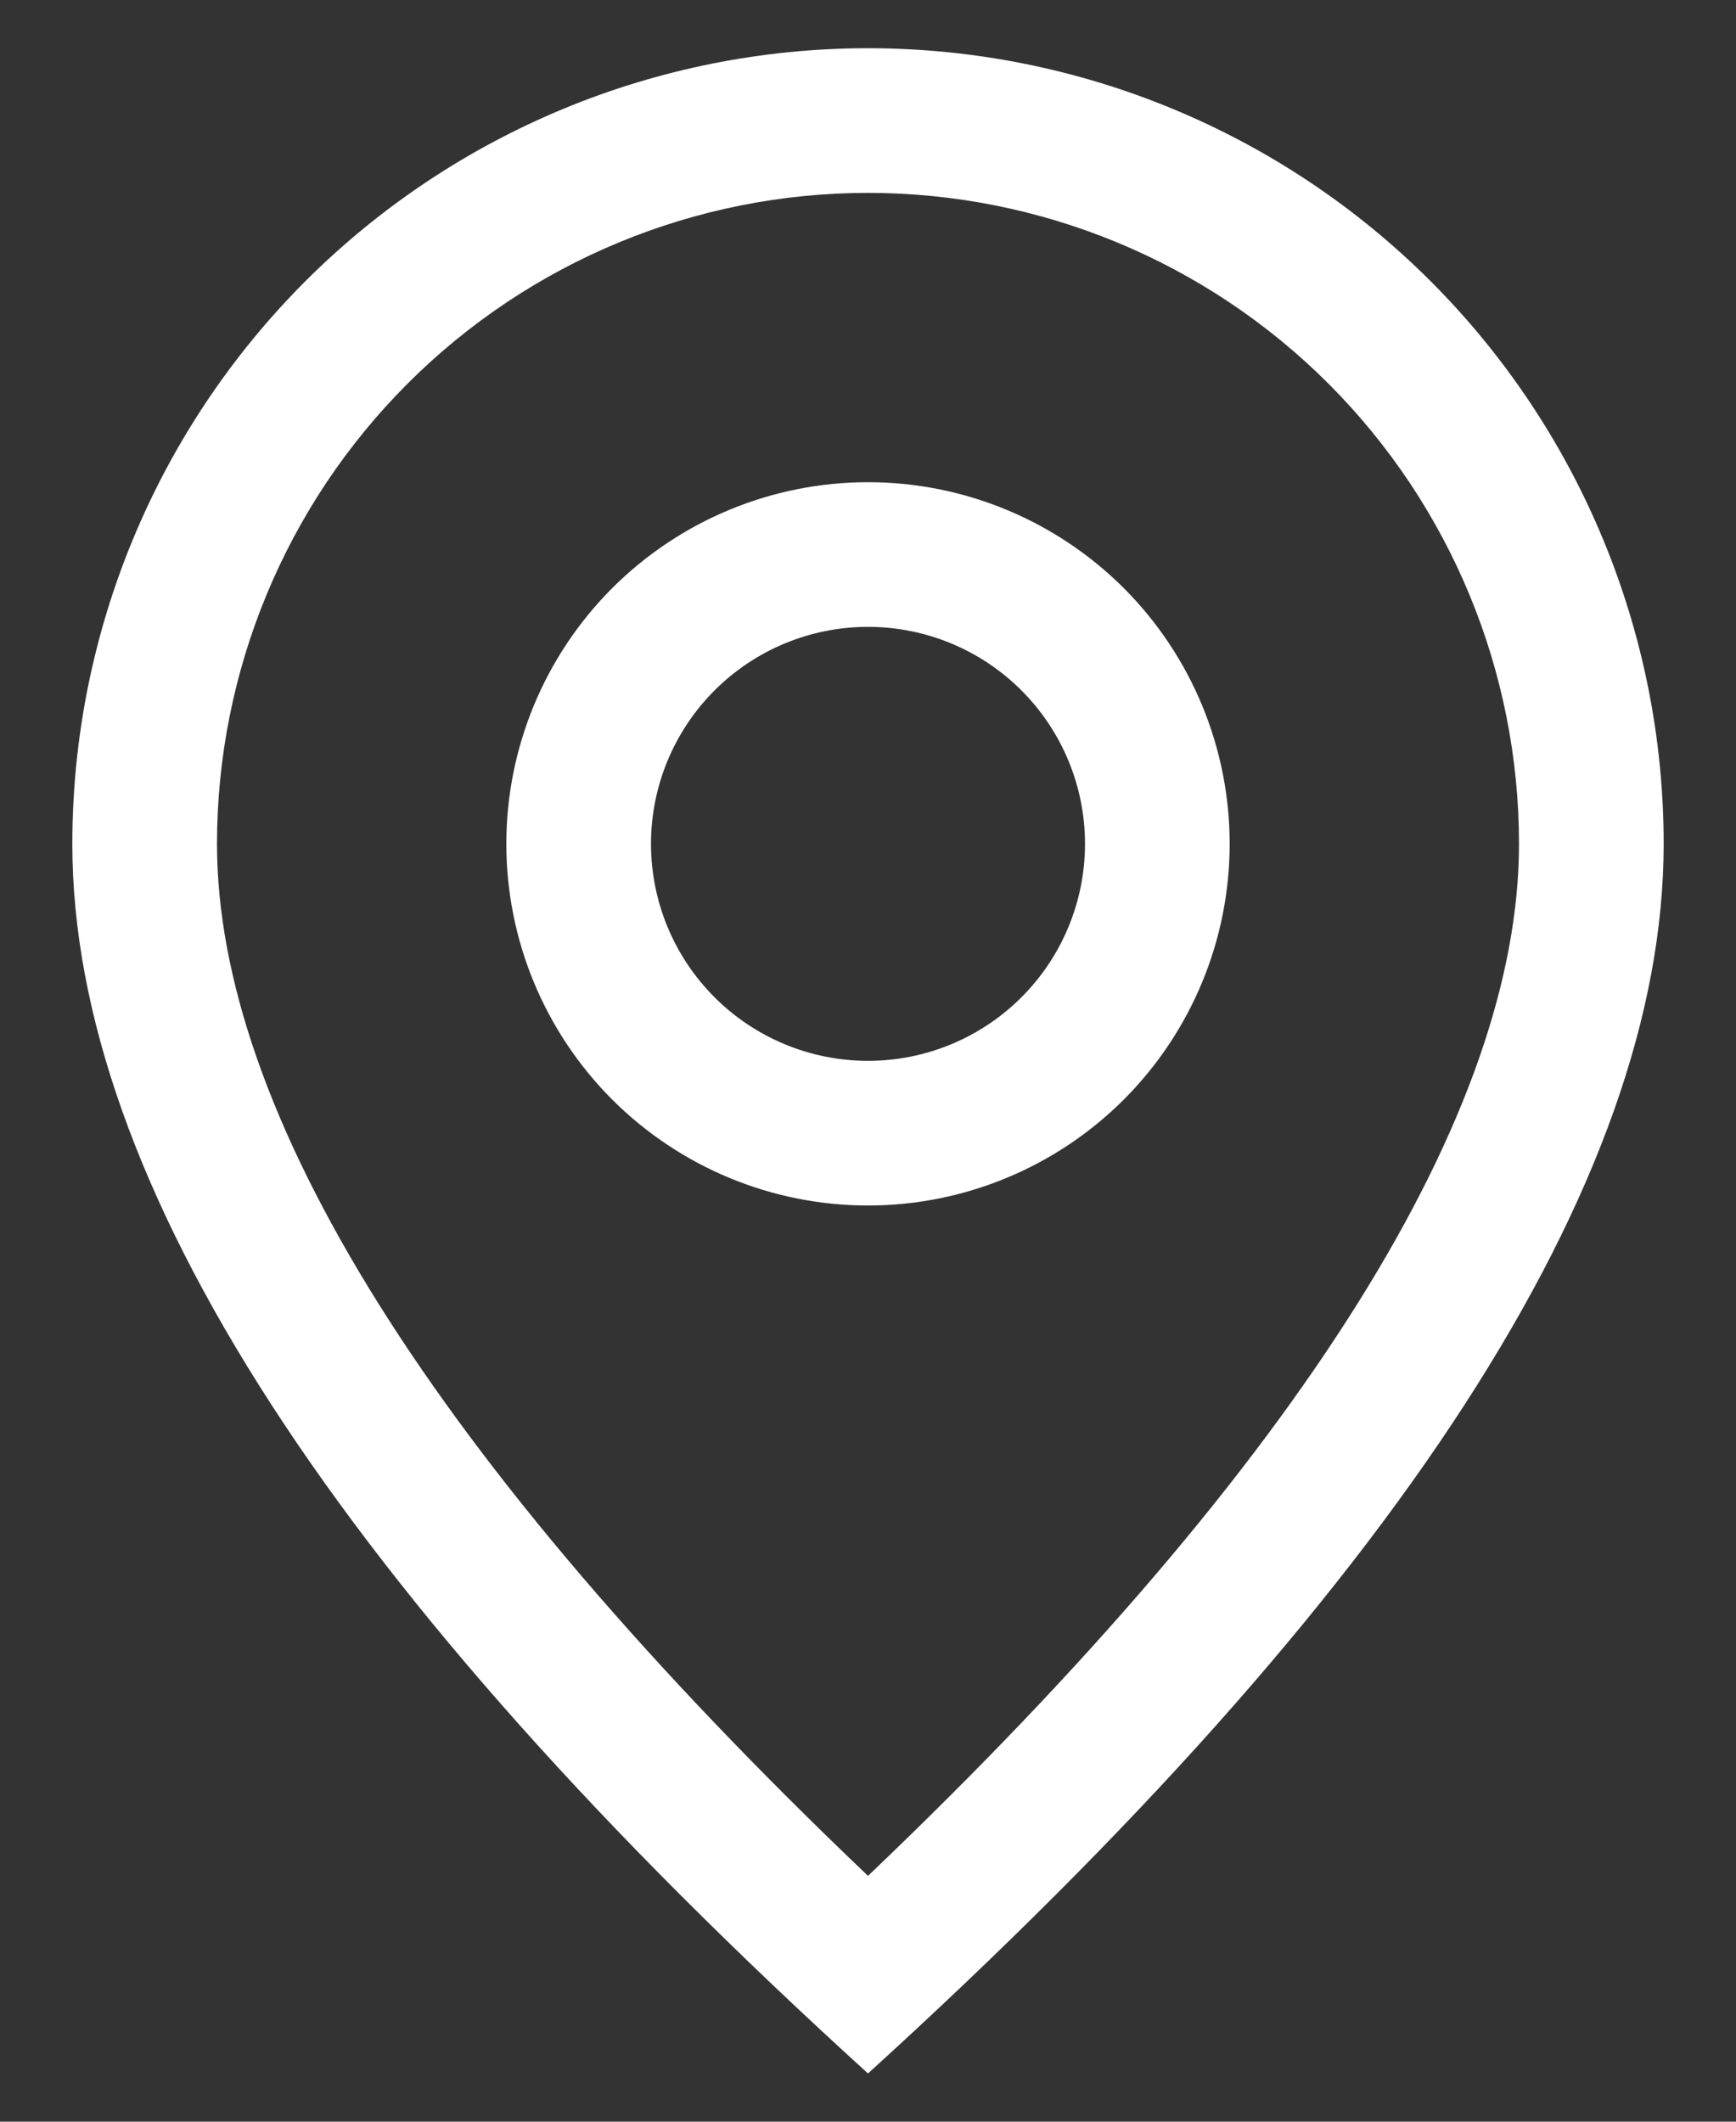
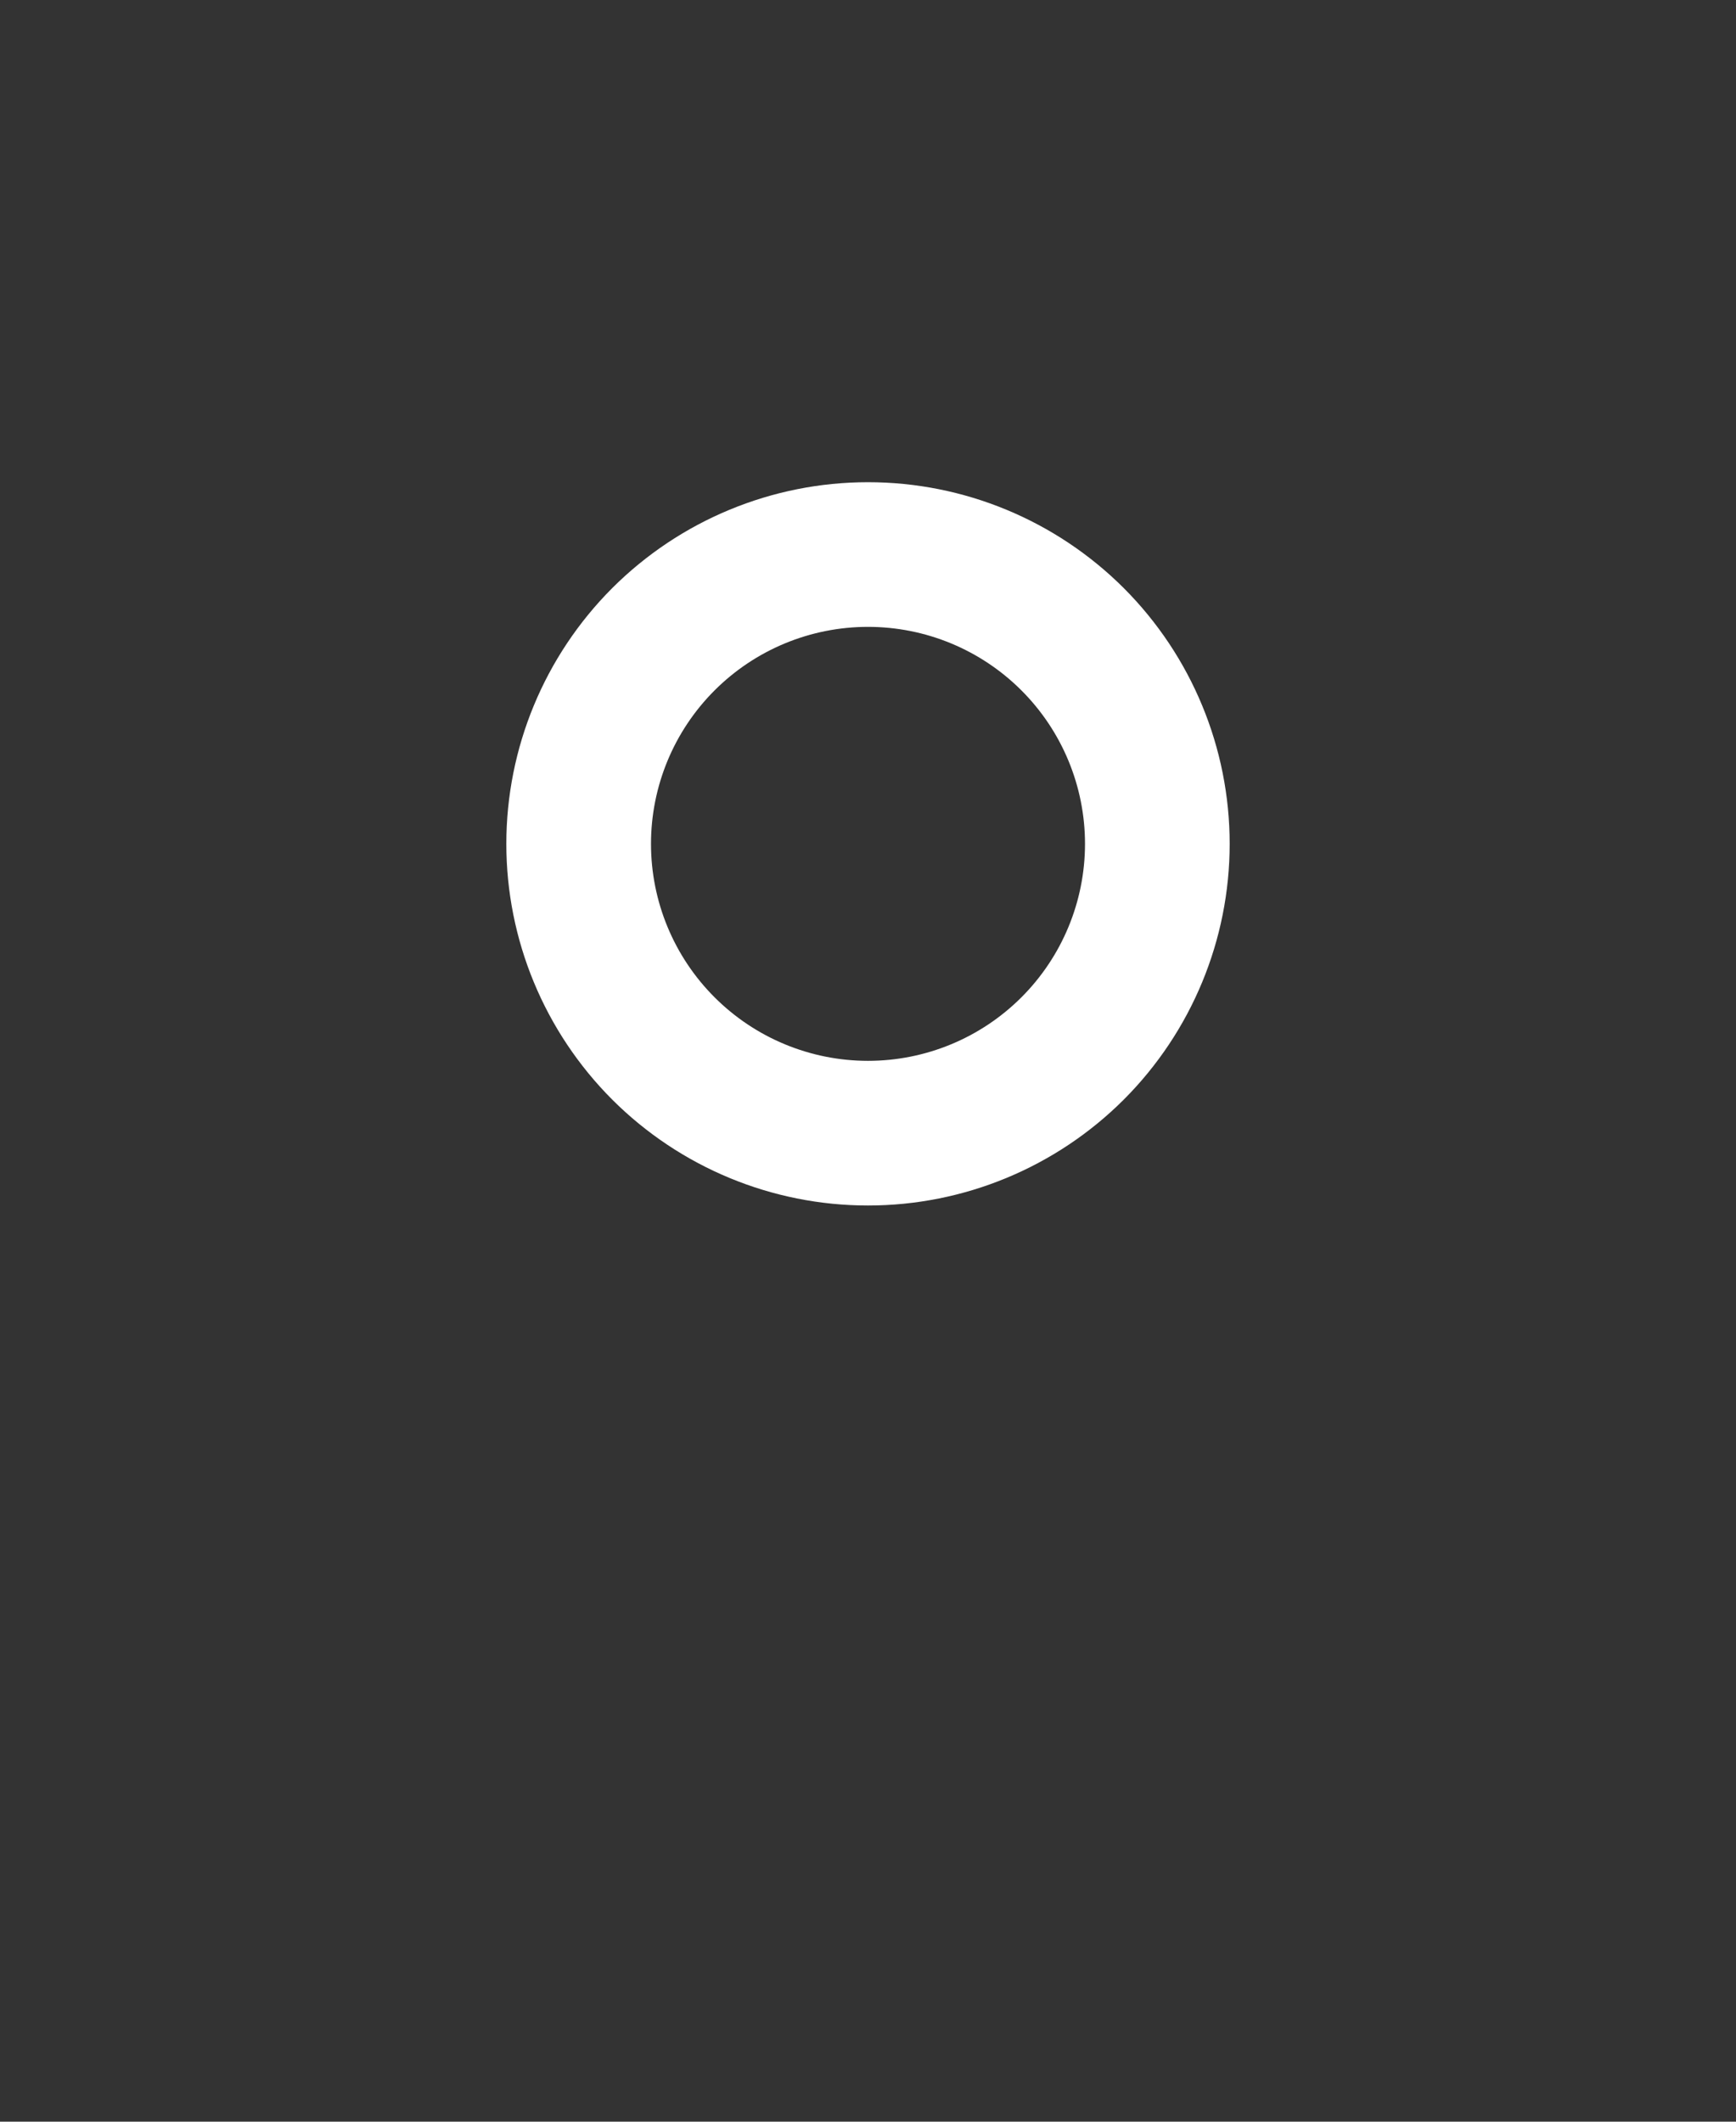
<svg xmlns="http://www.w3.org/2000/svg" width="18" height="22" viewBox="0 0 18 22" fill="none">
  <rect x="0" y="0" width="18" height="22" fill="#333333" stroke="none" />
-   <path d="M15.75 8.75C15.75 6.96 15.039 5.243 13.773 3.977C12.507 2.711 10.79 2 9 2C7.21 2 5.493 2.711 4.227 3.977C2.961 5.243 2.25 6.96 2.25 8.75C2.25 11.519 4.465 15.128 9 19.451C13.534 15.128 15.75 11.519 15.75 8.75ZM9 21.5C3.499 16.5 0.75 12.249 0.75 8.75C0.75 6.562 1.619 4.464 3.166 2.916C4.714 1.369 6.812 0.5 9 0.5C11.188 0.5 13.287 1.369 14.834 2.916C16.381 4.464 17.25 6.562 17.25 8.75C17.25 12.249 14.501 16.5 9 21.5Z" fill="white" />
  <path d="M9 11C9.597 11 10.169 10.763 10.591 10.341C11.013 9.919 11.25 9.347 11.25 8.75C11.25 8.153 11.013 7.581 10.591 7.159C10.169 6.737 9.597 6.5 9 6.5C8.403 6.5 7.831 6.737 7.409 7.159C6.987 7.581 6.75 8.153 6.75 8.75C6.75 9.347 6.987 9.919 7.409 10.341C7.831 10.763 8.403 11 9 11ZM9 12.5C8.005 12.5 7.052 12.105 6.348 11.402C5.645 10.698 5.25 9.745 5.25 8.75C5.25 7.755 5.645 6.802 6.348 6.098C7.052 5.395 8.005 5 9 5C9.995 5 10.948 5.395 11.652 6.098C12.355 6.802 12.75 7.755 12.75 8.75C12.75 9.745 12.355 10.698 11.652 11.402C10.948 12.105 9.995 12.5 9 12.5Z" fill="white" />
</svg>